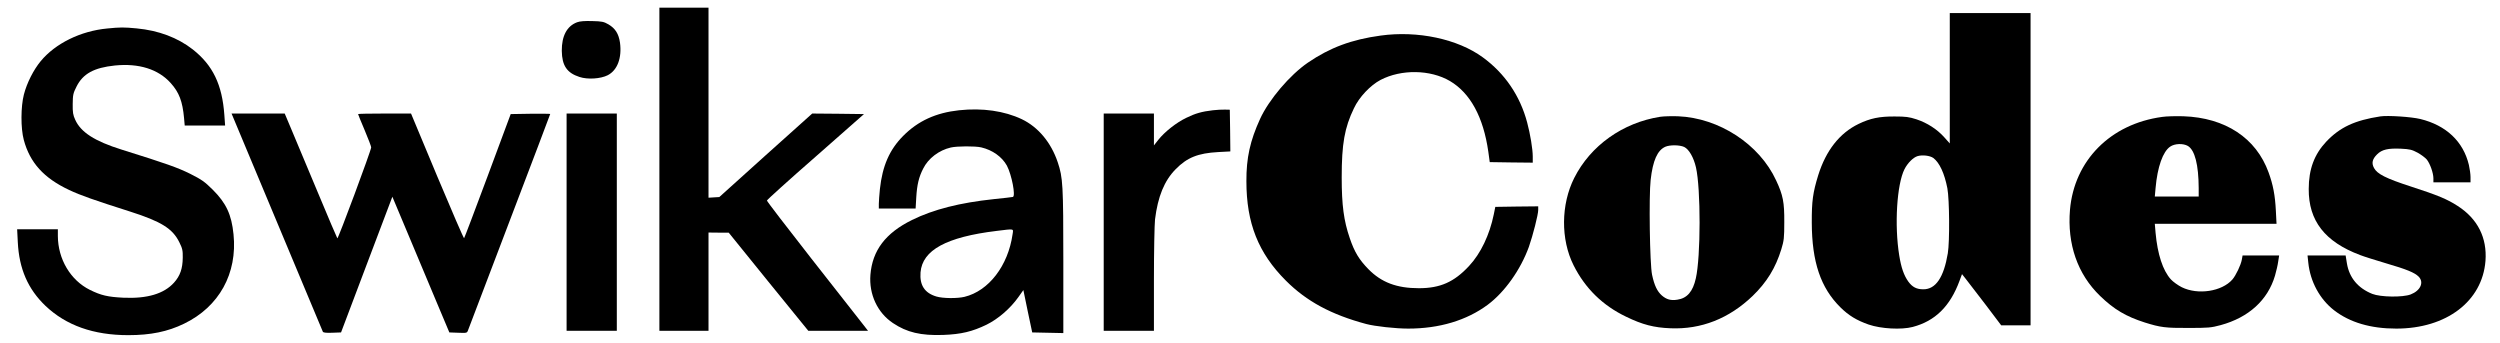
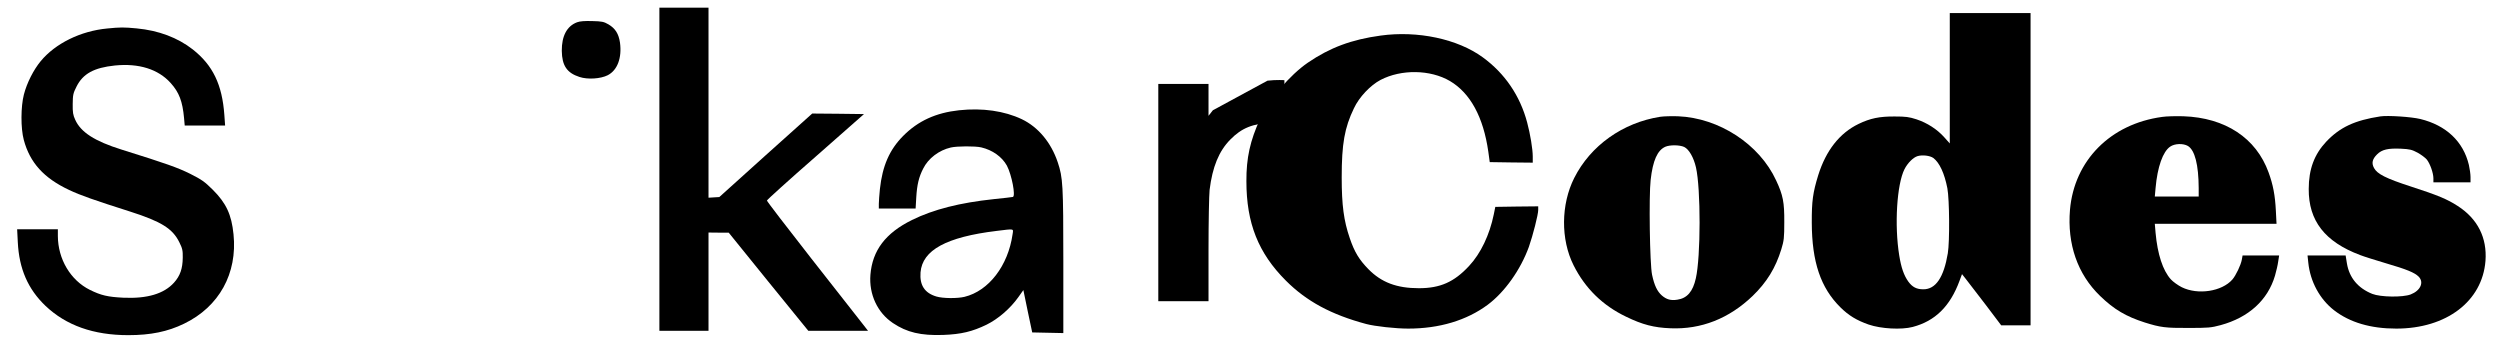
<svg xmlns="http://www.w3.org/2000/svg" version="1.0" width="2290pt" height="314pt" viewBox="0 0 2290 314" preserveAspectRatio="xMidYMid meet">
  <g transform="translate(0,314) scale(0.1,-0.1)" fill="#000000" stroke="none">
    <path d="M6040 1590 l0 -1480 225 0 225 0 0 450 0 450 93 -1 92 0 364 -450 365 -449 274 0 273 0 -57 73 c-31 39 -239 305 -463 590 -223 285 -406 523 -406 530 0 6 200 187 445 401 l444 391 -237 3 -237 2 -426 -382 -425 -383 -50 -3 -49 -3 0 870 0 871 -225 0 -225 0 0 -1480z" />
    <path d="M17860 2423 l0 -597 -50 56 c-66 74 -156 132 -255 165 -68 22 -98 26 -200 26 -140 1 -224 -17 -330 -68 -174 -84 -299 -243 -370 -470 -49 -159 -60 -237 -59 -435 1 -359 81 -597 263 -776 75 -74 147 -118 258 -157 114 -39 299 -49 403 -22 206 54 343 189 429 422 l23 62 37 -47 c20 -26 101 -131 180 -234 l142 -188 135 0 134 0 0 1430 0 1430 -370 0 -370 0 0 -597z m-151 -730 c57 -43 102 -140 129 -278 19 -103 22 -486 4 -595 -37 -222 -111 -330 -224 -330 -62 0 -101 20 -138 71 -40 56 -65 127 -83 239 -45 277 -22 651 48 790 29 57 80 108 120 120 44 13 113 5 144 -17z" />
    <path d="M5286 2936 c-93 -35 -141 -125 -140 -262 2 -135 47 -202 162 -239 75 -25 194 -17 259 16 89 46 131 160 112 299 -12 81 -43 130 -106 167 -42 24 -59 28 -148 30 -68 2 -112 -1 -139 -11z" />
    <path d="M982 2879 c-244 -23 -475 -137 -609 -299 -66 -80 -126 -198 -154 -305 -29 -112 -30 -309 -1 -417 56 -208 183 -349 415 -458 103 -49 229 -93 562 -199 281 -90 386 -155 447 -279 29 -58 33 -76 32 -142 -1 -100 -24 -167 -80 -229 -92 -102 -245 -148 -464 -138 -142 7 -204 21 -307 72 -177 88 -292 281 -293 493 l0 62 -186 0 -187 0 6 -118 c12 -245 93 -430 254 -584 189 -179 439 -268 758 -268 205 0 361 32 511 105 321 155 490 460 453 819 -18 180 -67 285 -189 407 -76 75 -101 93 -208 147 -116 57 -213 92 -629 222 -246 77 -373 159 -424 273 -20 43 -24 67 -23 144 1 84 4 99 35 160 59 118 160 173 351 193 220 22 397 -33 512 -161 77 -86 108 -167 122 -321 l6 -68 185 0 185 0 -7 98 c-20 277 -105 454 -289 599 -138 108 -313 174 -515 193 -117 11 -148 11 -269 -1z" />
    <path d="M12646 2814 c-265 -36 -464 -110 -666 -248 -165 -113 -358 -340 -438 -516 -91 -199 -126 -356 -125 -570 0 -384 109 -658 362 -911 189 -189 415 -311 736 -397 79 -21 268 -42 384 -42 285 0 535 75 728 218 157 117 302 322 378 532 36 103 85 294 85 336 l0 34 -197 -2 -196 -3 -14 -69 c-38 -187 -120 -359 -227 -473 -137 -147 -264 -203 -459 -203 -203 0 -343 53 -462 174 -85 87 -128 157 -171 284 -55 160 -74 302 -74 557 0 308 26 455 112 633 48 103 151 211 244 260 190 99 456 95 635 -10 187 -110 307 -331 352 -648 l13 -95 197 -3 197 -2 0 57 c0 67 -23 206 -51 310 -65 246 -205 451 -407 598 -230 168 -596 246 -936 199z" />
    <path d="M8785 2130 c-212 -23 -375 -97 -512 -235 -126 -127 -190 -275 -213 -486 -5 -52 -10 -113 -10 -136 l0 -43 168 0 169 0 6 103 c7 116 24 186 63 262 47 95 145 169 254 194 57 13 222 14 278 1 103 -24 190 -86 235 -167 44 -83 82 -279 55 -287 -7 -2 -86 -11 -175 -20 -311 -33 -552 -94 -749 -191 -243 -120 -363 -279 -381 -502 -14 -179 64 -347 206 -442 128 -86 256 -116 460 -109 166 6 268 31 398 94 107 53 216 147 291 252 l46 65 40 -194 41 -194 143 -3 142 -3 0 658 c0 702 -4 765 -51 906 -61 182 -179 323 -329 395 -160 76 -361 105 -575 82z m490 -1137 c-41 -287 -218 -518 -440 -572 -66 -16 -199 -15 -258 3 -107 32 -154 103 -145 221 17 204 236 324 698 380 166 20 153 23 145 -32z" />
-     <path d="M11110 2130 c-102 -12 -159 -28 -245 -70 -91 -44 -196 -127 -255 -201 l-40 -51 0 146 0 146 -230 0 -230 0 0 -995 0 -995 230 0 230 0 0 468 c0 260 5 505 10 552 26 210 85 355 190 461 104 106 204 146 388 156 l112 6 -2 191 -3 191 -45 1 c-25 1 -74 -2 -110 -6z" />
-     <path d="M2149 2033 c41 -97 802 -1915 808 -1931 4 -9 27 -12 86 -10 l81 3 235 622 235 621 139 -331 c77 -183 194 -462 261 -622 l122 -290 81 -3 c80 -3 81 -3 91 25 5 15 177 466 381 1001 204 535 371 975 371 978 0 2 -81 3 -181 2 l-181 -3 -210 -565 c-116 -311 -213 -568 -217 -572 -3 -4 -114 252 -246 567 l-240 575 -242 0 c-134 0 -243 -2 -243 -5 0 -3 27 -70 60 -147 33 -78 60 -149 60 -158 0 -26 -303 -841 -310 -833 -4 5 -85 195 -180 423 -95 228 -202 484 -238 568 l-64 152 -244 0 -243 0 28 -67z" />
-     <path d="M5190 1105 l0 -995 230 0 230 0 0 995 0 995 -230 0 -230 0 0 -995z" />
+     <path d="M11110 2130 l-40 -51 0 146 0 146 -230 0 -230 0 0 -995 0 -995 230 0 230 0 0 468 c0 260 5 505 10 552 26 210 85 355 190 461 104 106 204 146 388 156 l112 6 -2 191 -3 191 -45 1 c-25 1 -74 -2 -110 -6z" />
    <path d="M15206 2070 c-342 -54 -637 -264 -786 -560 -122 -242 -125 -563 -6 -800 106 -211 266 -368 481 -471 150 -73 255 -100 406 -106 282 -12 537 89 753 296 130 126 210 256 263 428 24 79 27 104 27 248 1 183 -11 246 -75 383 -153 331 -522 572 -899 587 -58 2 -132 0 -164 -5z m221 -276 c44 -21 87 -96 108 -187 45 -197 44 -819 -1 -1016 -27 -122 -80 -183 -169 -196 -60 -10 -100 2 -142 38 -43 38 -69 92 -90 190 -21 97 -30 722 -13 869 20 178 62 272 135 304 42 18 130 17 172 -2z" />
    <path d="M19805 2069 c-473 -64 -805 -399 -844 -851 -26 -315 69 -589 276 -789 127 -123 237 -188 409 -243 144 -45 189 -51 399 -50 184 0 208 2 297 26 256 70 431 229 497 453 11 39 25 96 29 128 l9 57 -168 0 -167 0 -7 -39 c-8 -47 -55 -146 -87 -182 -96 -109 -315 -143 -463 -70 -34 17 -80 50 -100 72 -74 82 -122 230 -140 427 l-7 82 557 0 558 0 -6 118 c-7 144 -26 241 -67 353 -114 315 -397 501 -780 514 -69 2 -156 0 -195 -6z m236 -266 c64 -38 98 -173 99 -385 l0 -78 -201 0 -201 0 7 78 c17 193 67 334 134 379 42 29 119 31 162 6z" />
    <path d="M21805 2074 c-236 -36 -372 -100 -497 -232 -109 -116 -160 -252 -160 -433 -2 -291 148 -484 470 -605 35 -14 141 -47 235 -75 192 -56 265 -86 302 -123 51 -52 17 -128 -73 -163 -72 -28 -277 -25 -352 5 -130 52 -210 147 -232 278 l-12 74 -174 0 -175 0 7 -66 c18 -174 105 -334 236 -436 145 -112 335 -168 570 -168 459 0 788 250 817 620 16 212 -72 386 -254 503 -95 62 -184 99 -428 178 -231 75 -309 115 -339 170 -24 45 -16 81 28 125 44 44 100 57 217 52 84 -4 102 -9 155 -37 32 -18 70 -46 84 -63 30 -39 59 -121 60 -170 l0 -38 170 0 170 0 0 48 c0 26 -7 76 -15 111 -51 215 -208 363 -445 421 -83 20 -298 34 -365 24z" />
  </g>
</svg>